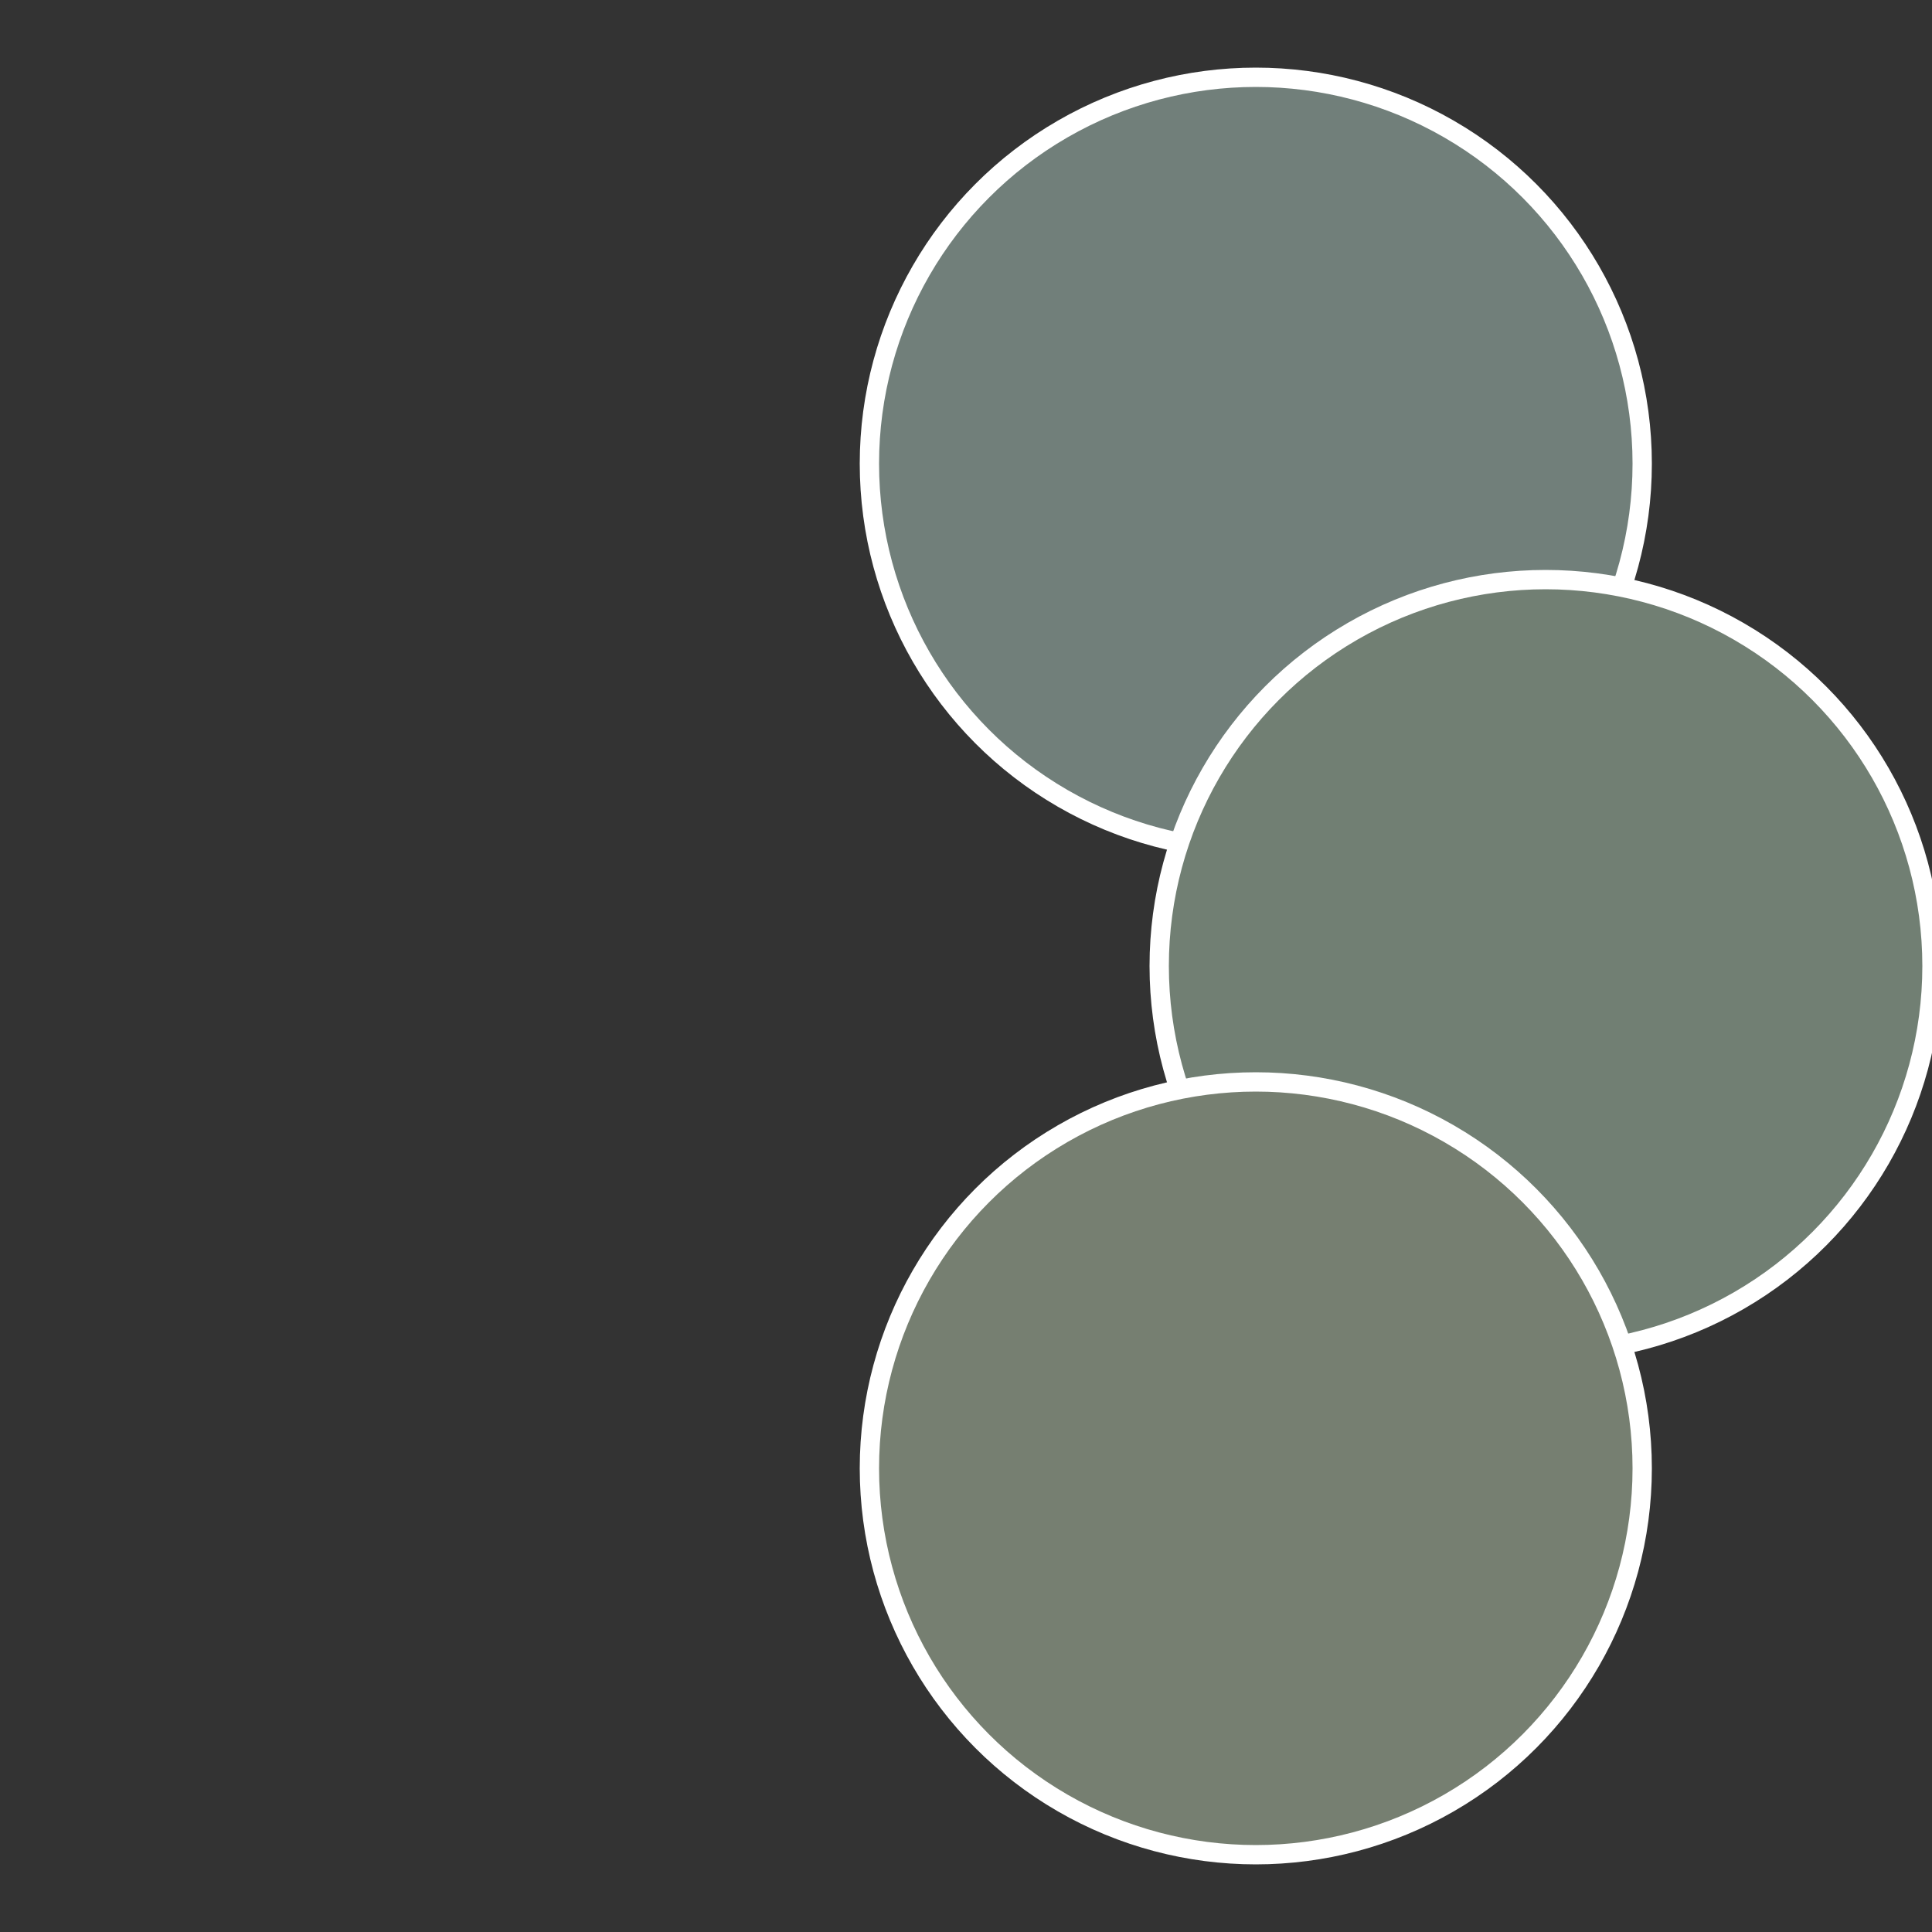
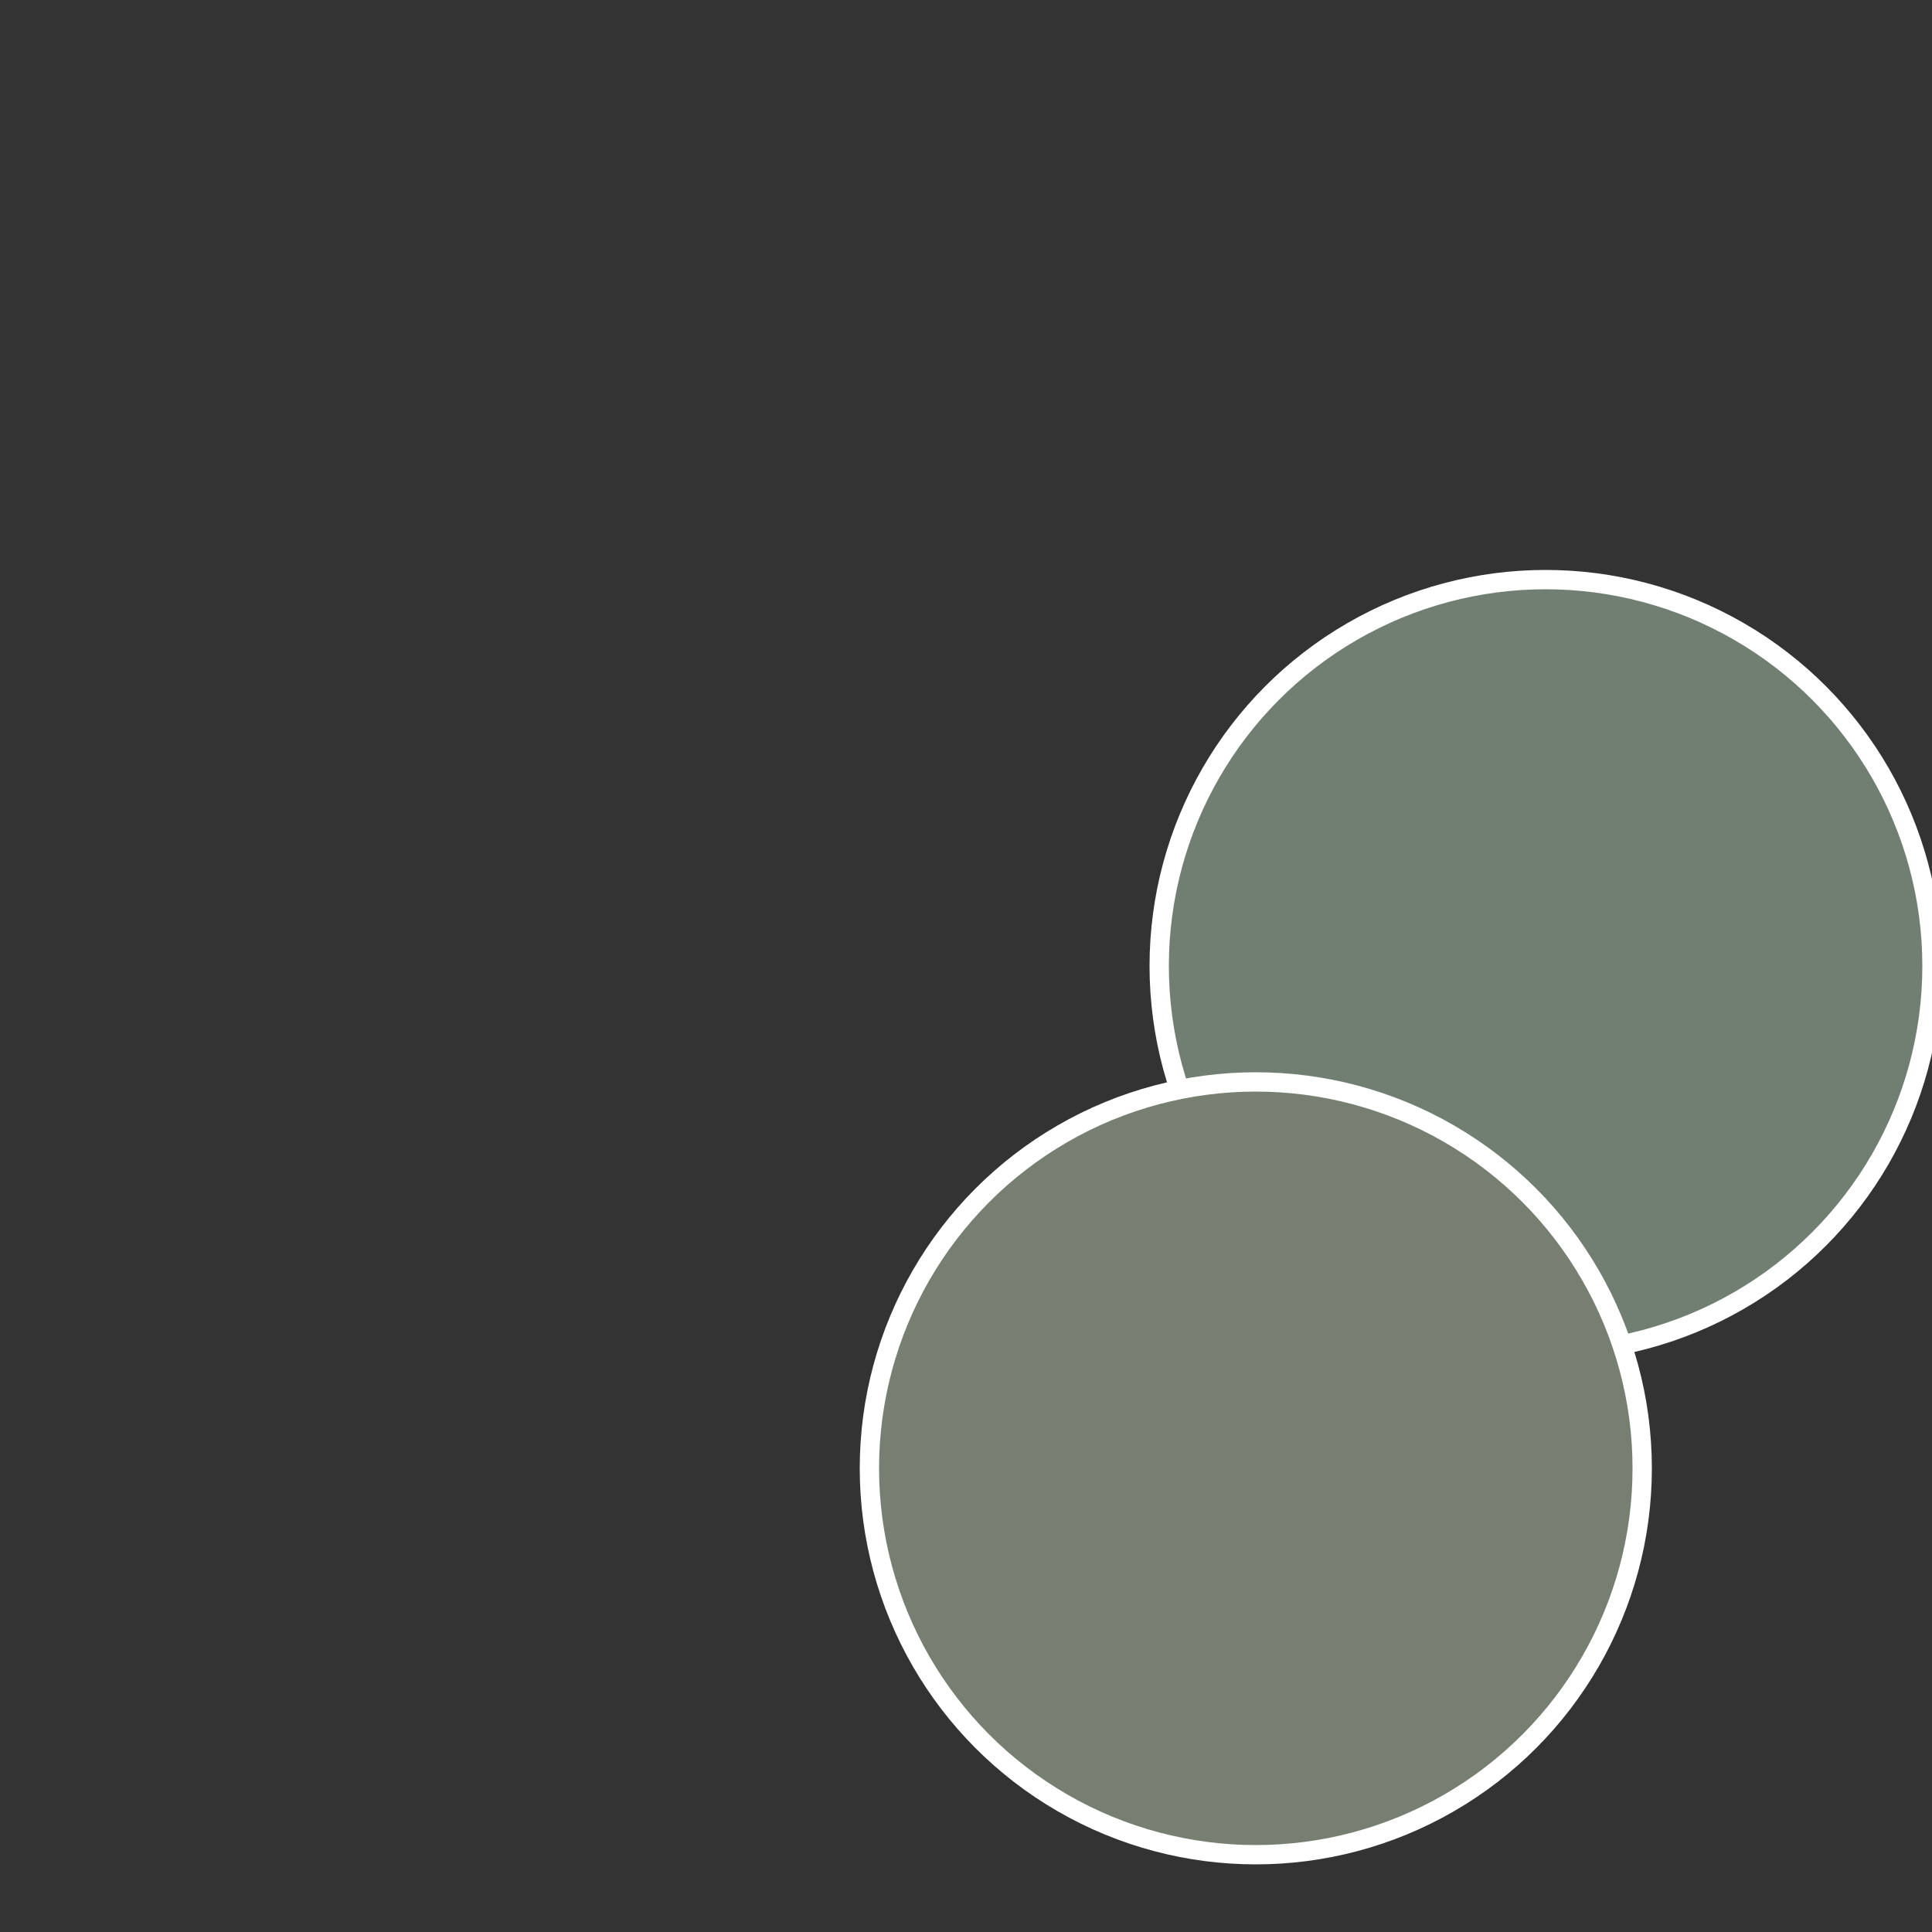
<svg xmlns="http://www.w3.org/2000/svg" width="500" height="500" viewBox="-1 -1 2 2">
  <rect x="-1" y="-1" width="2" height="2" fill="#333333" stroke="none" />
-   <circle cx="0.3" cy="-0.52" r="0.4" fill="#717f7a" stroke="#fff" stroke-width="1%" />
  <circle cx="0.6" cy="0" r="0.4" fill="#717f73" stroke="#fff" stroke-width="1%" />
  <circle cx="0.3" cy="0.52" r="0.4" fill="#767f71" stroke="#fff" stroke-width="1%" />
</svg>